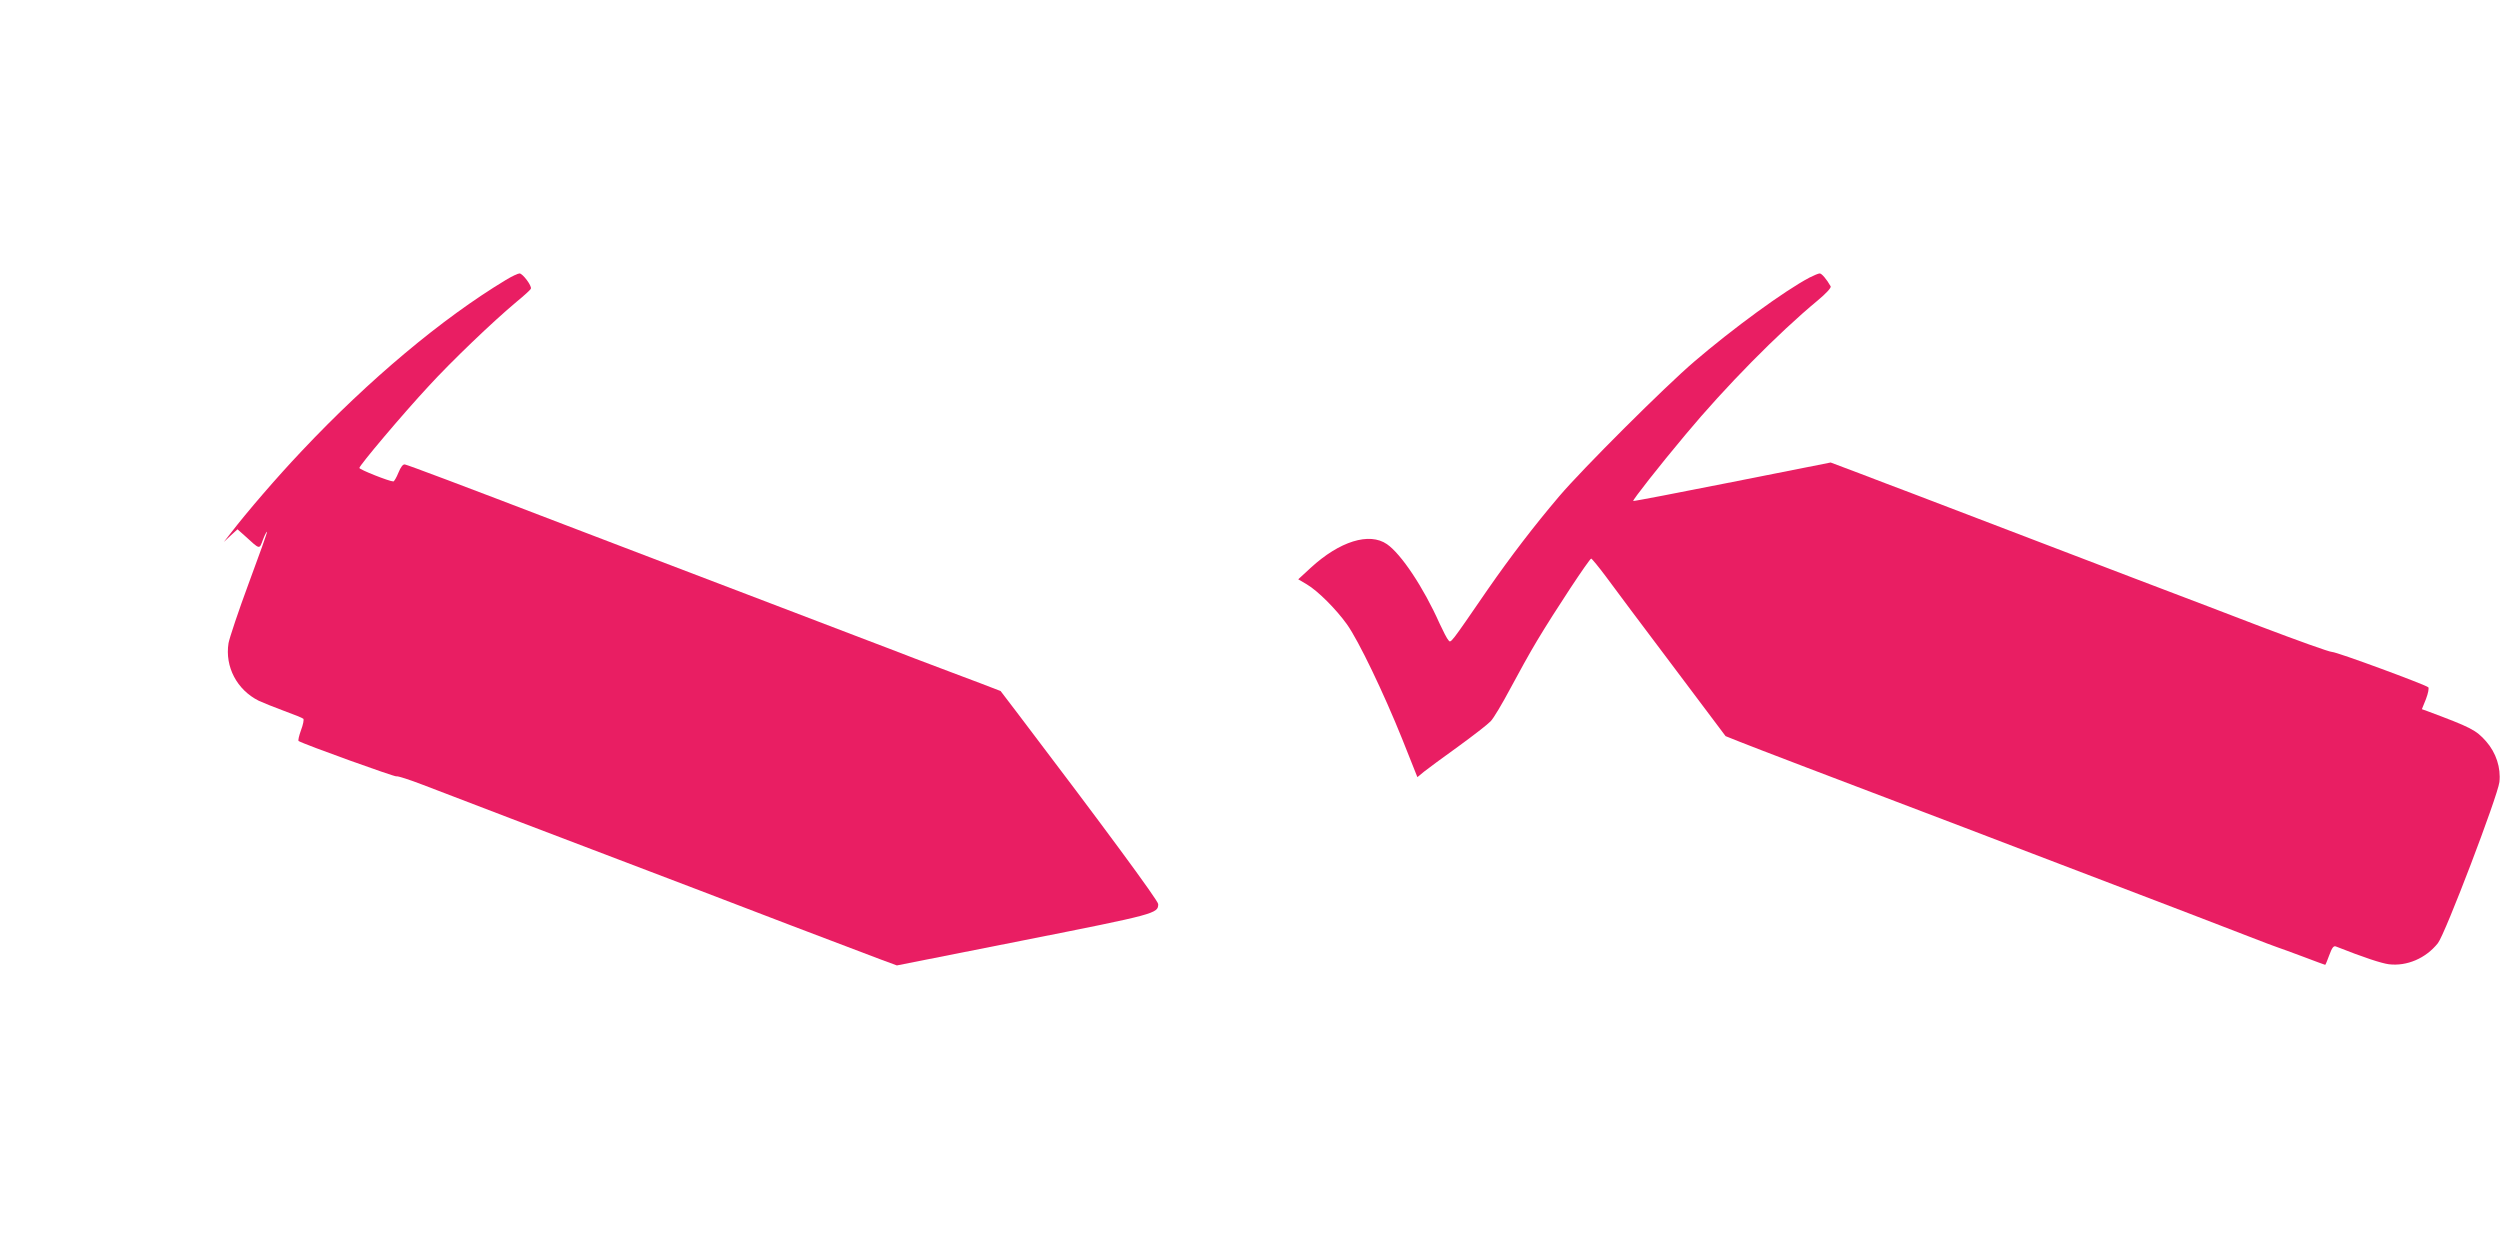
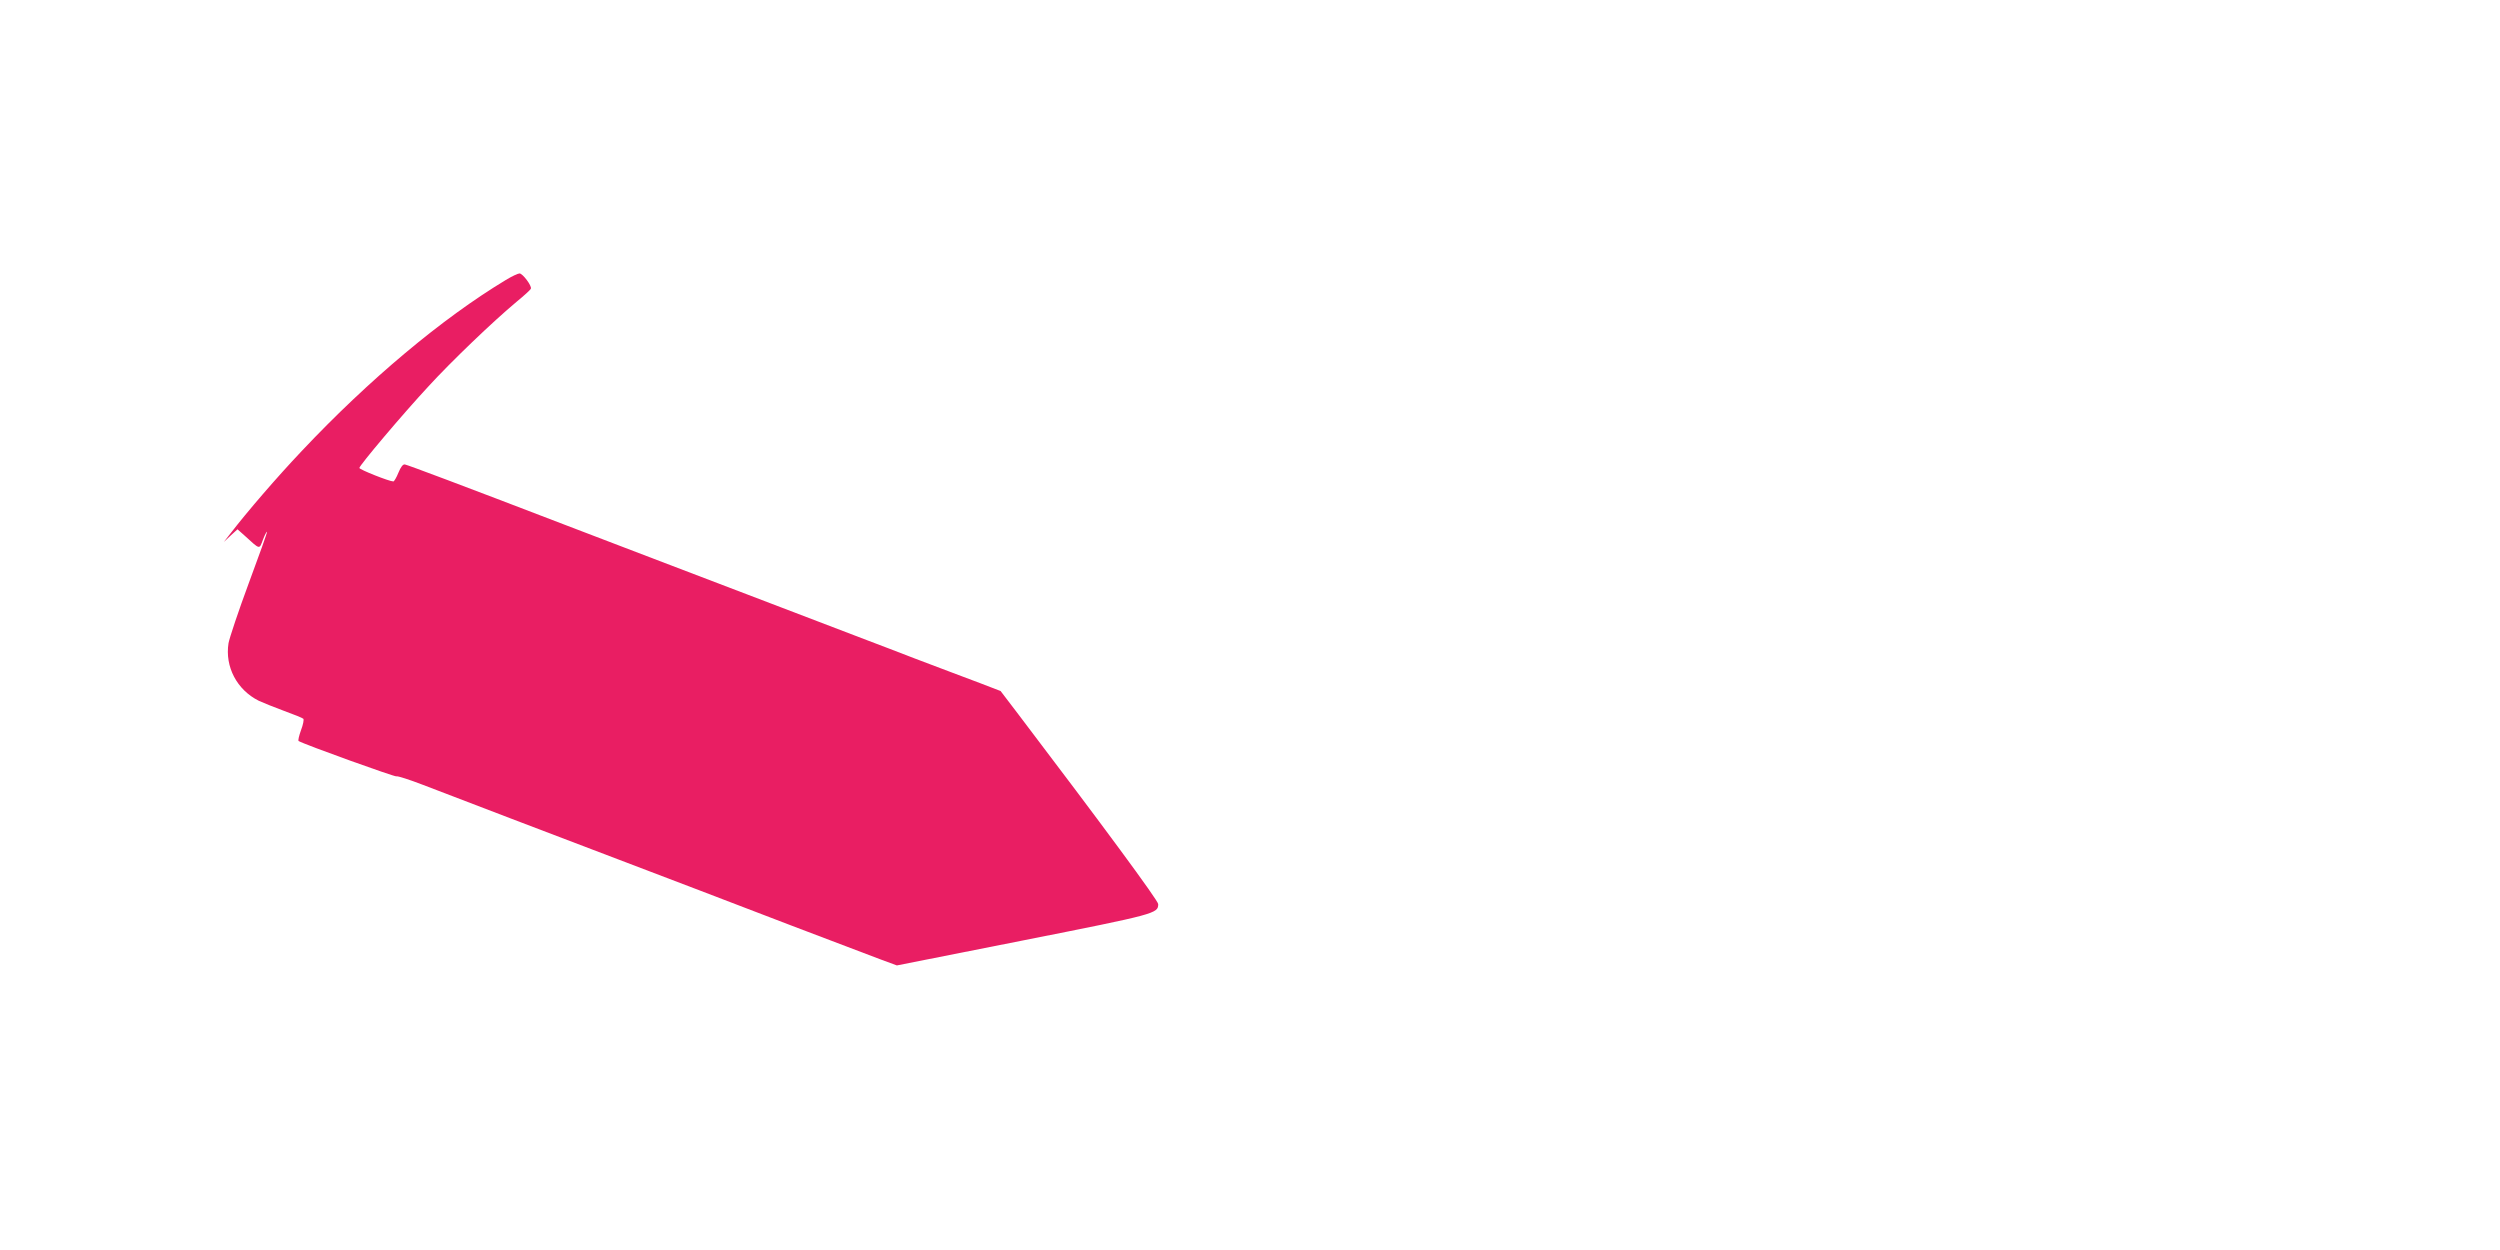
<svg xmlns="http://www.w3.org/2000/svg" version="1.0" width="1280pt" height="640pt" viewBox="0 0 1280 640" preserveAspectRatio="xMidYMid meet">
  <g transform="translate(0,640) scale(0.1,-0.1)" fill="#e91e63" stroke="none">
    <path d="M2589 4966 c-325 -196 -700 -510 -1043 -874 -129 -136 -282 -314 -365 -422 l-35 -45 35 33 35 32 36 -32 c81 -74 75 -72 94 -22 9 24 19 43 21 41 2 -2 -40 -120 -93 -262 -53 -143 -99 -281 -104 -308 -19 -121 43 -239 155 -295 22 -10 81 -34 130 -52 50 -18 94 -36 98 -40 4 -4 -1 -30 -12 -59 -10 -28 -16 -53 -12 -55 27 -17 494 -185 501 -181 5 3 67 -17 137 -44 116 -45 753 -288 998 -381 55 -21 150 -57 210 -80 61 -23 155 -59 210 -80 55 -21 267 -102 470 -180 204 -78 408 -155 453 -172 l84 -31 651 129 c676 134 687 137 687 185 0 18 -284 403 -717 973 l-90 118 -104 40 c-57 22 -126 48 -154 58 -27 10 -111 42 -185 70 -74 29 -180 69 -235 90 -55 21 -255 97 -445 170 -329 126 -408 156 -650 248 -58 22 -260 99 -450 172 -542 208 -811 309 -827 312 -10 2 -21 -13 -33 -42 -10 -25 -22 -45 -26 -45 -21 0 -174 61 -174 69 0 13 222 276 353 417 118 129 331 333 452 434 39 32 72 62 73 67 6 14 -42 78 -58 78 -8 0 -40 -15 -71 -34z" />
-     <path d="M9265 4979 c-129 -68 -394 -262 -590 -430 -150 -128 -572 -549 -691 -689 -130 -153 -250 -310 -366 -477 -196 -285 -189 -276 -202 -261 -7 7 -27 46 -46 87 -81 182 -196 355 -269 405 -90 62 -242 15 -390 -121 l-64 -59 44 -26 c56 -33 149 -126 205 -204 60 -84 188 -351 283 -587 l78 -196 34 28 c19 15 97 73 174 128 77 56 152 114 167 130 15 15 60 91 101 168 41 77 102 187 137 245 91 152 268 420 277 420 4 -1 38 -42 76 -93 37 -51 190 -255 340 -454 l272 -362 75 -30 c62 -25 531 -204 945 -361 55 -21 303 -115 550 -210 248 -95 495 -189 550 -210 111 -42 389 -149 565 -217 63 -25 126 -48 140 -53 14 -4 74 -27 134 -49 60 -23 110 -41 111 -41 2 0 11 23 21 50 14 38 22 49 34 44 144 -57 233 -86 271 -91 92 -11 189 30 251 108 37 46 306 752 315 825 8 73 -17 150 -68 208 -52 59 -79 72 -301 155 l-28 10 21 52 c11 29 16 55 12 60 -16 14 -468 181 -493 181 -14 0 -178 59 -365 130 -187 72 -387 148 -445 170 -58 22 -150 57 -205 78 -132 50 -964 368 -1130 432 -71 27 -196 74 -276 105 l-146 55 -504 -100 c-277 -55 -505 -99 -507 -97 -4 4 132 178 268 340 204 245 474 519 677 687 42 35 70 65 66 72 -21 37 -46 66 -56 66 -7 0 -30 -10 -52 -21z" />
  </g>
</svg>